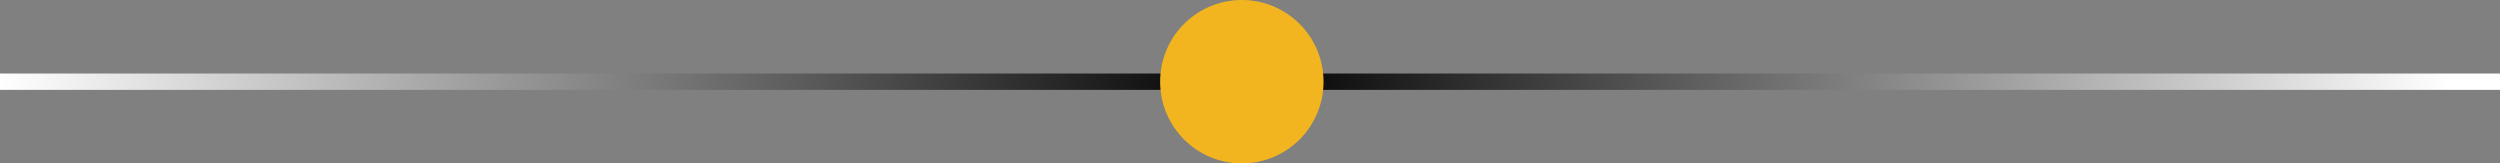
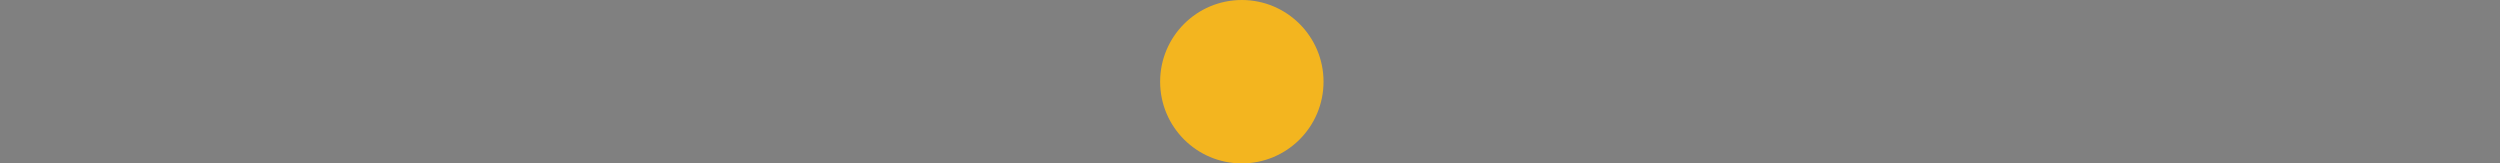
<svg xmlns="http://www.w3.org/2000/svg" width="153" height="10" viewBox="0 0 153 10" fill="none">
  <rect x="0" y="0" width="153" height="10" fill="#808080" stroke="none" />
-   <path d="M0 5H153" stroke="url(#paint0_linear_157_123)" />
  <circle cx="76" cy="5" r="5" fill="#F3B51F" />
  <defs>
    <linearGradient id="paint0_linear_157_123" x1="0" y1="5.5" x2="153" y2="5.5" gradientUnits="userSpaceOnUse">
      <stop stop-color="white" />
      <stop offset="0.5" />
      <stop offset="0.98" stop-color="white" />
    </linearGradient>
  </defs>
</svg>